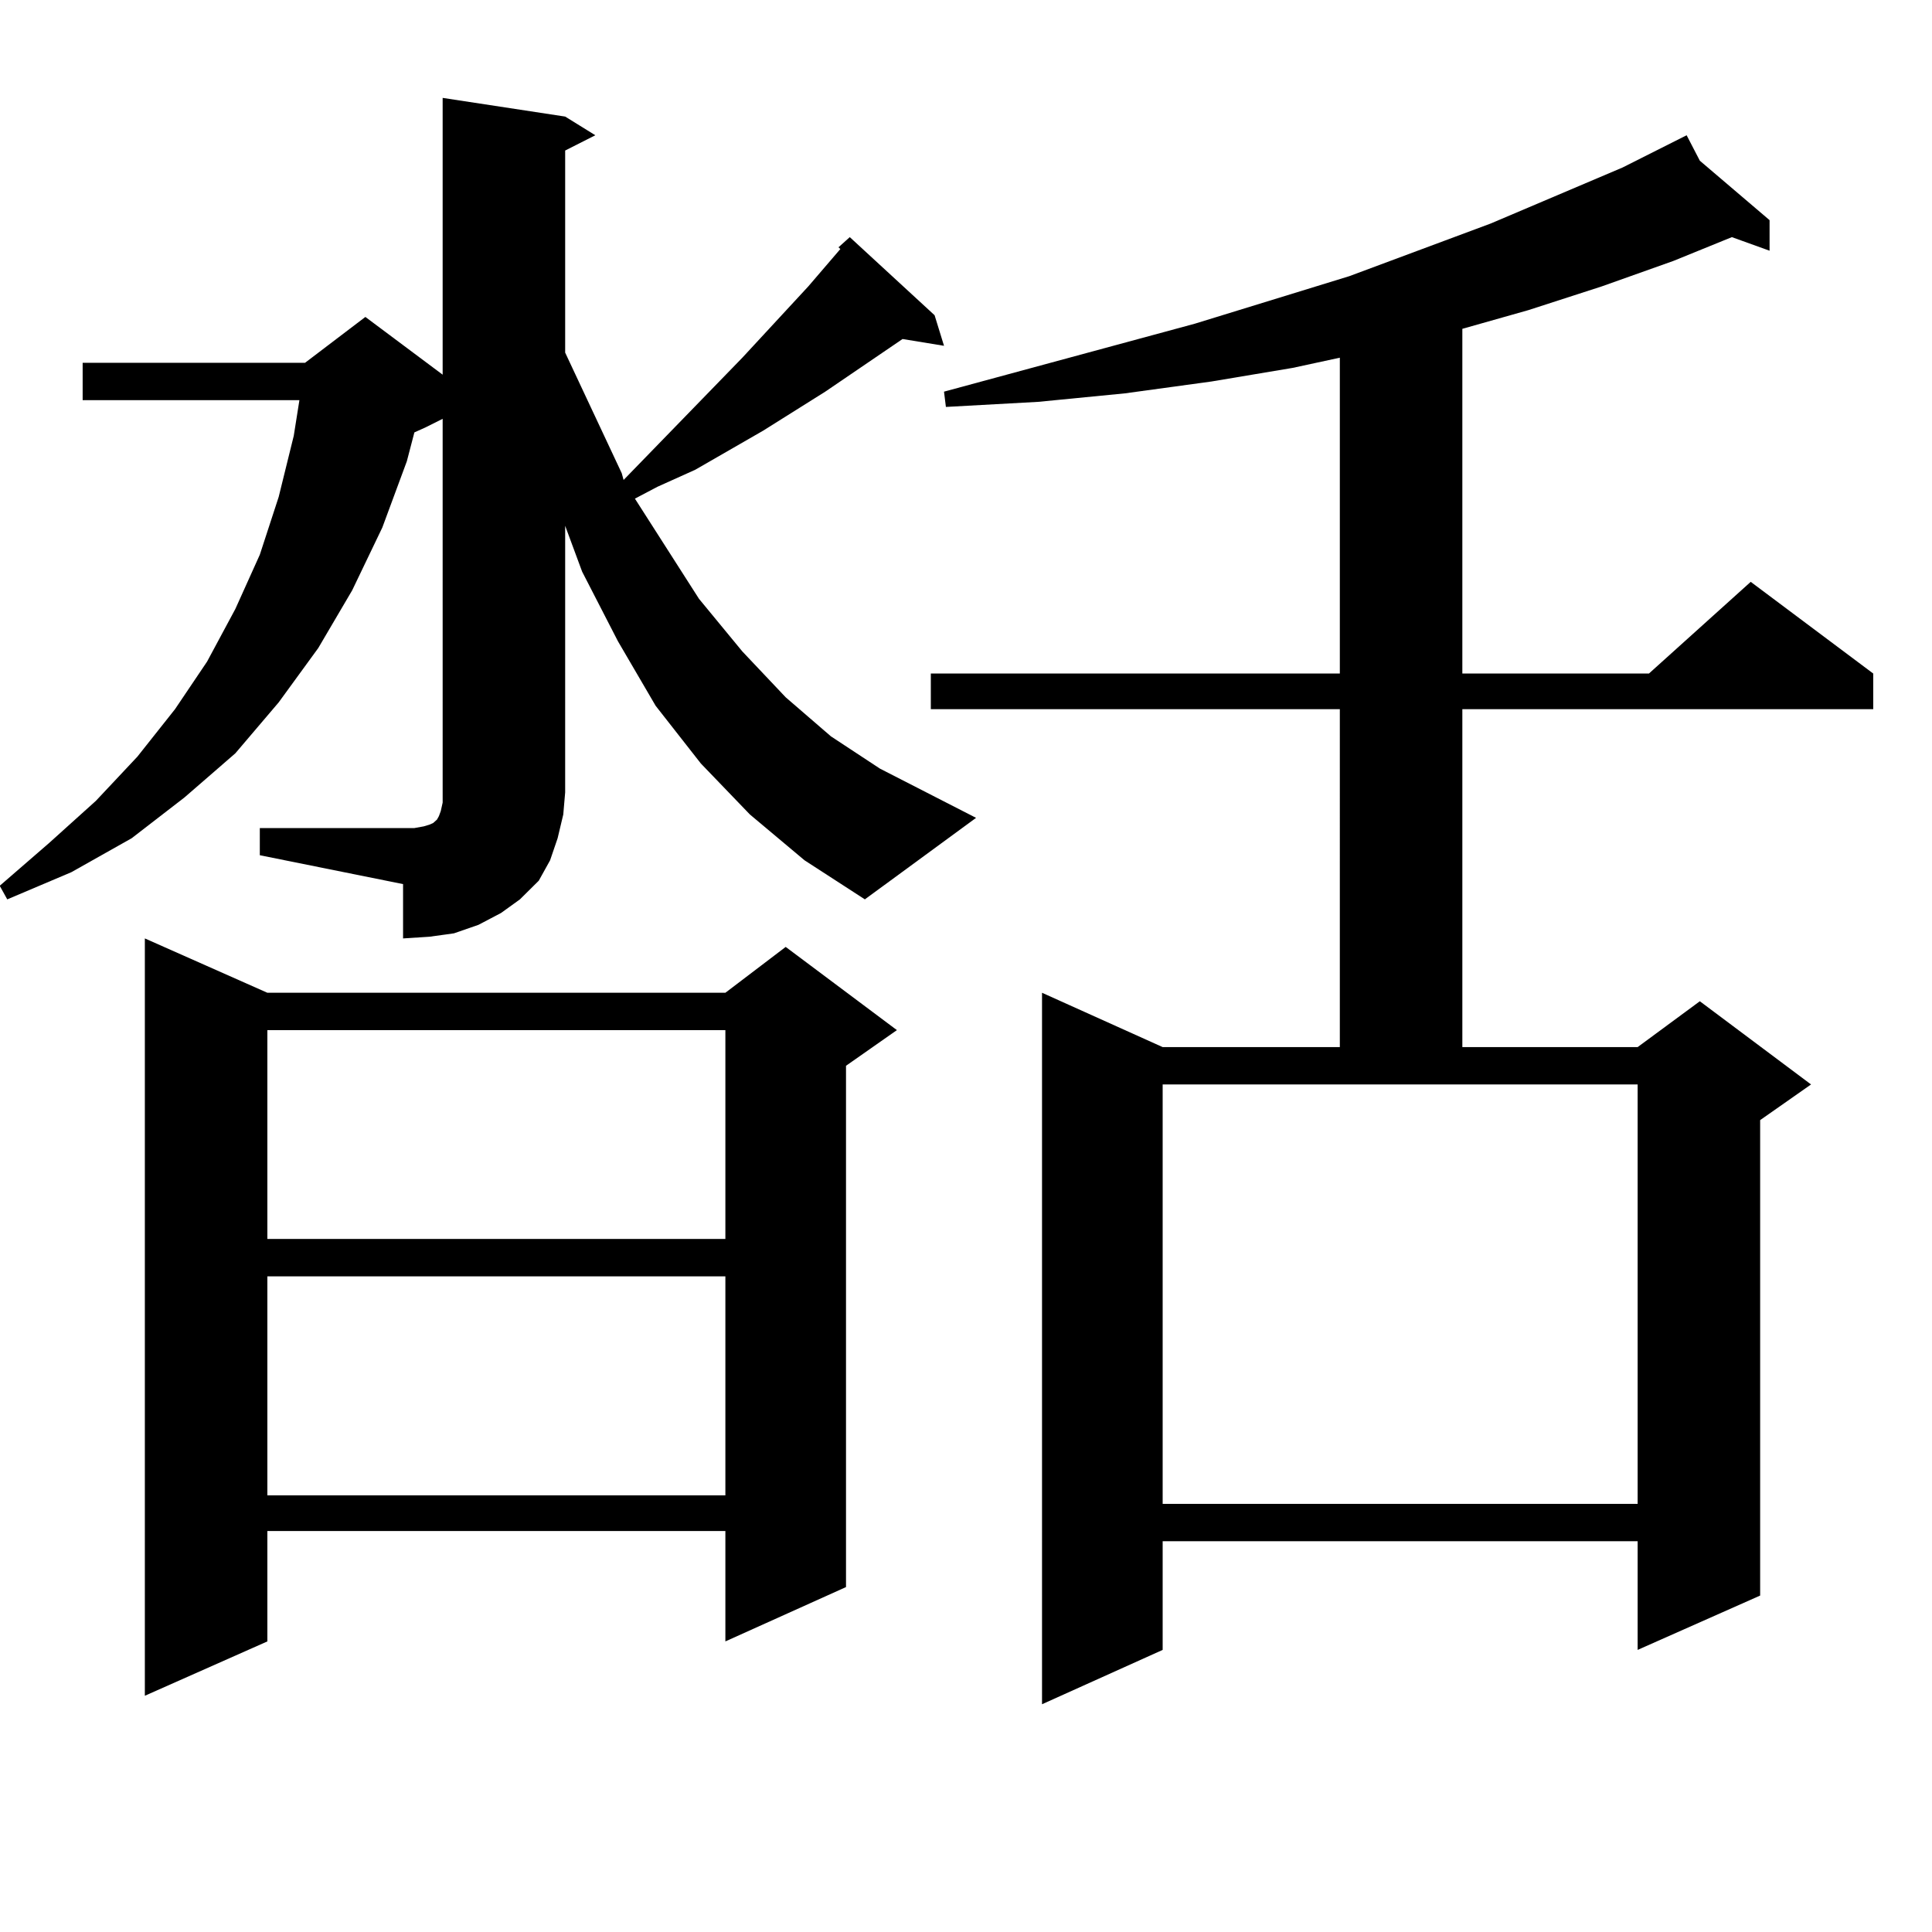
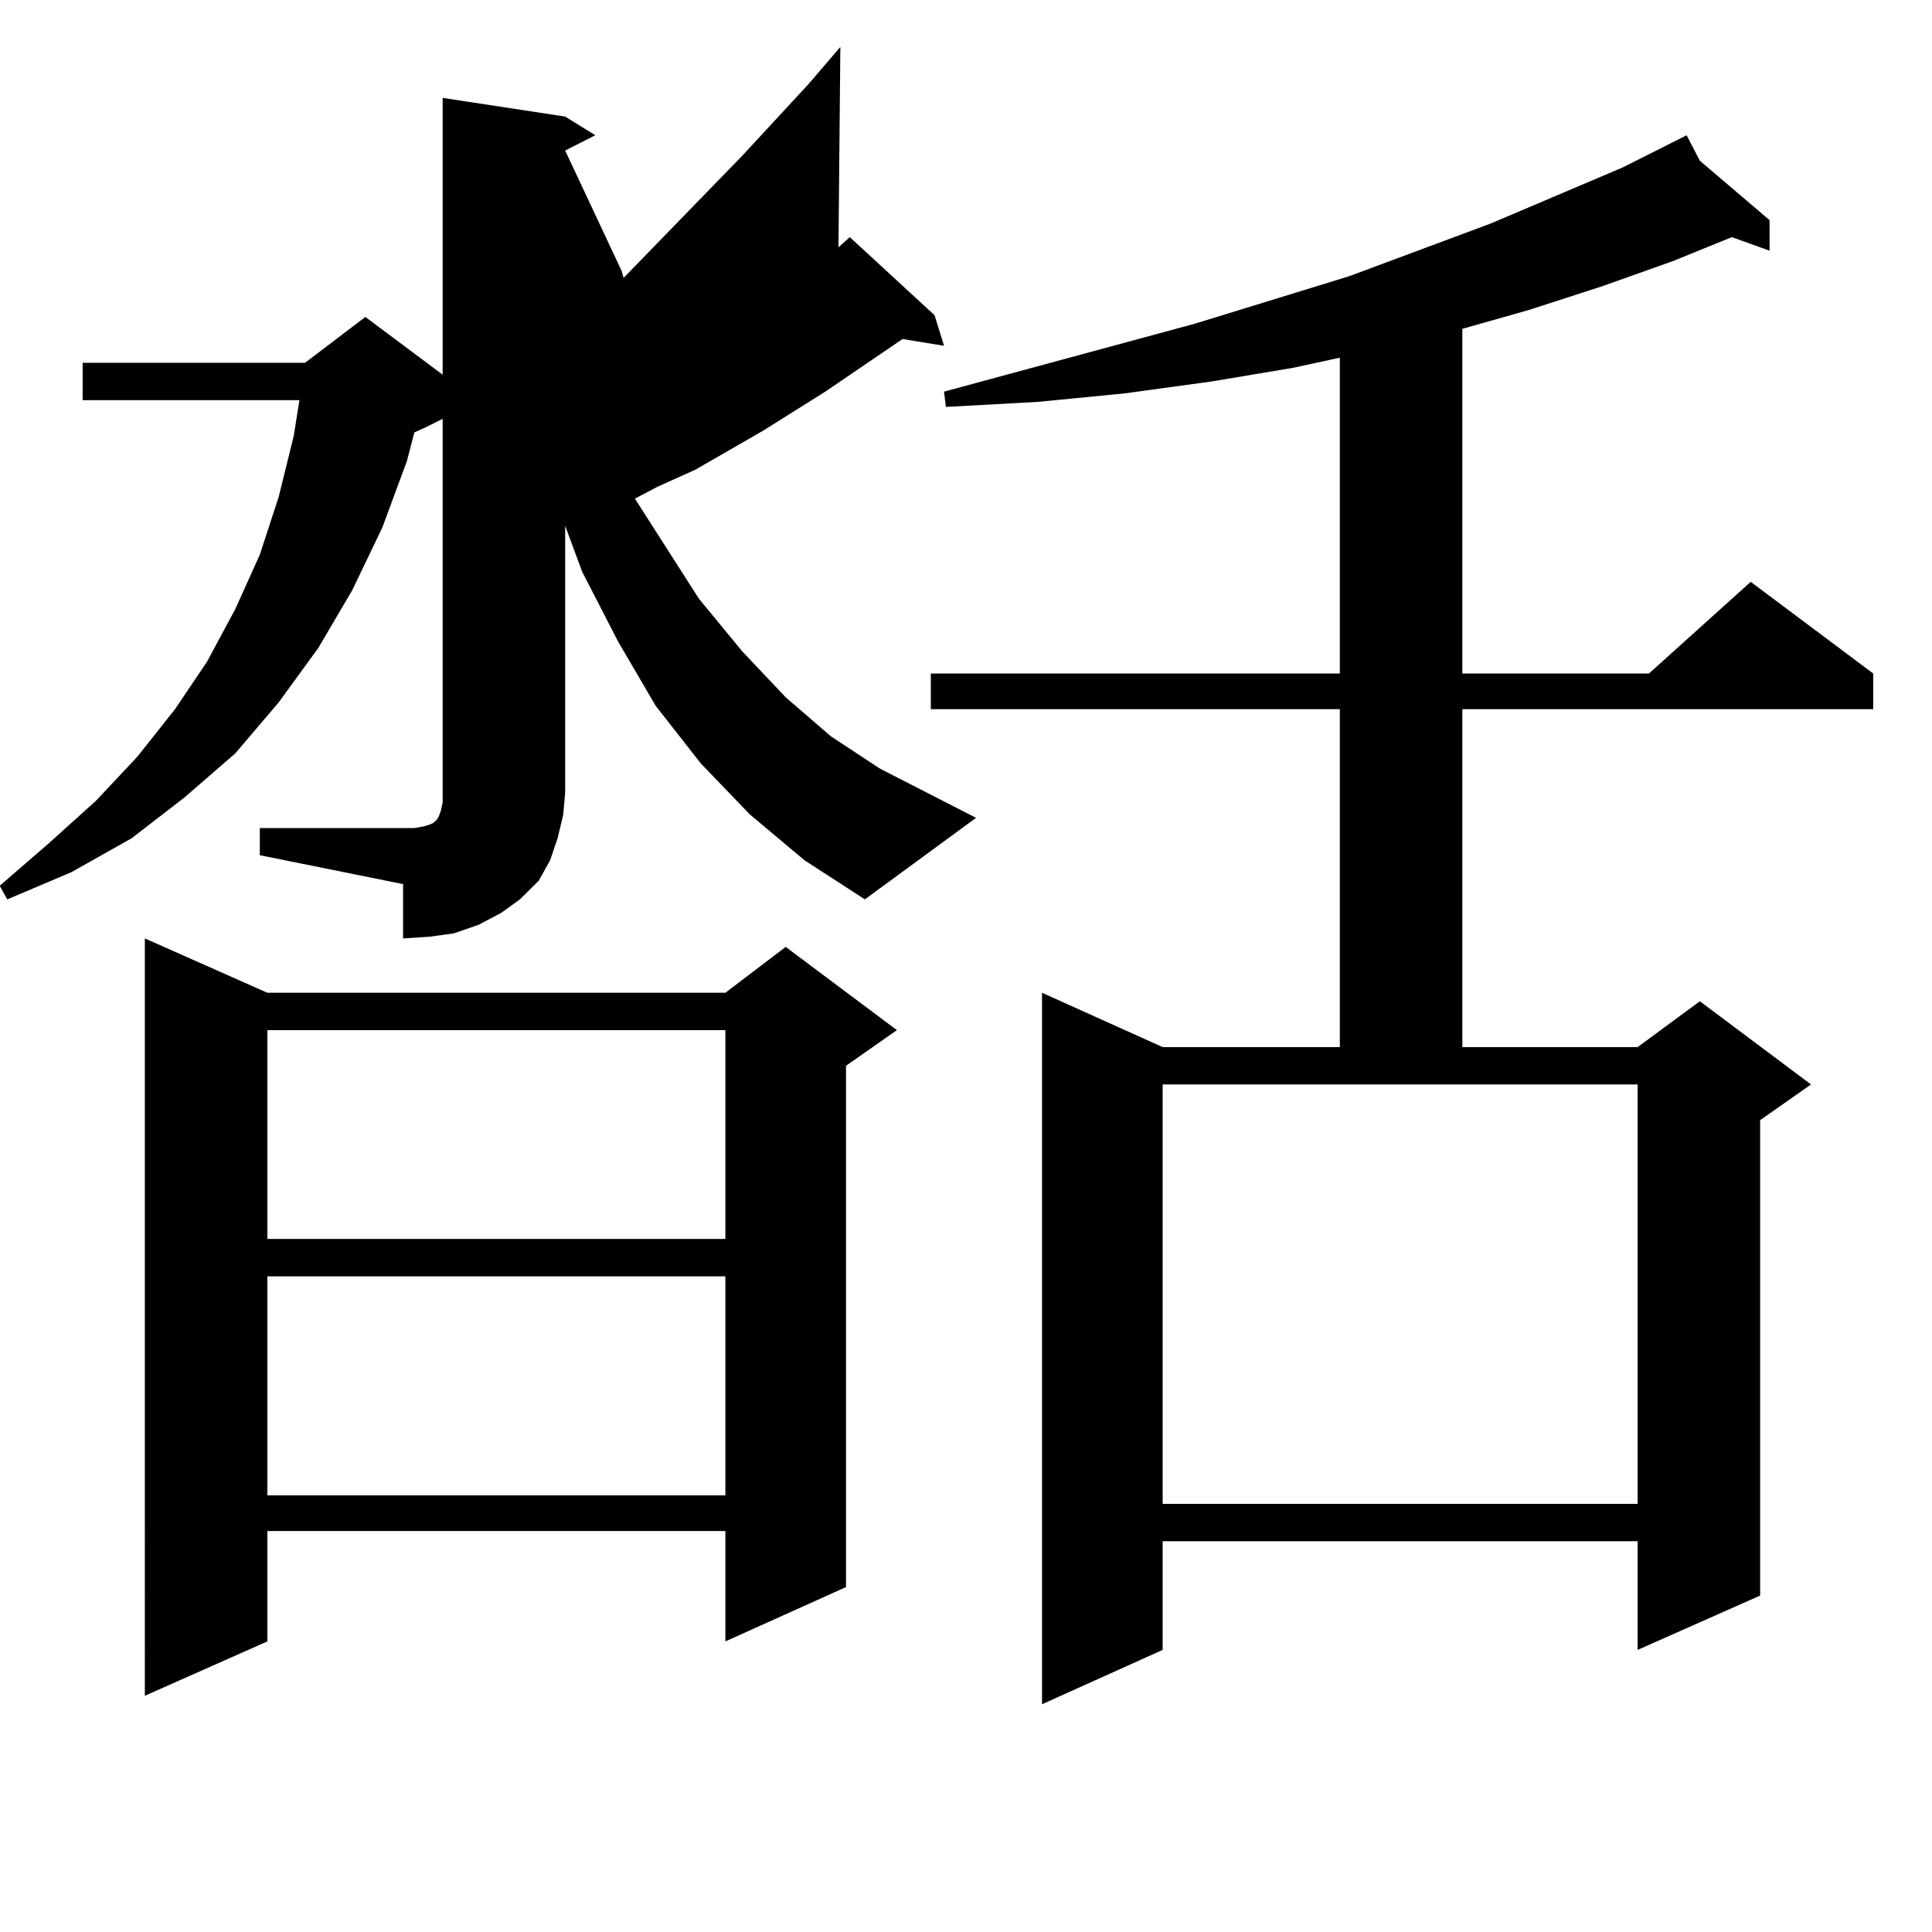
<svg xmlns="http://www.w3.org/2000/svg" version="1.1" id="图层_1" x="0px" y="0px" width="1000px" height="1000px" viewBox="0 0 1000 1000" enable-background="new 0 0 1000 1000" xml:space="preserve">
-   <path d="M433.989,128.011l3.902-3.516l1.951-1.758l43.901,40.43l4.878,15.82l-21.463-3.516l-39.999,27.246l-32.194,20.215  l-35.121,20.215l-19.512,8.789l-11.707,6.152l33.17,51.855l22.438,27.246l22.438,23.73l23.414,20.215l25.365,16.699l49.755,25.488  l-57.56,42.188l-31.219-20.215l-28.292-23.73l-25.365-26.367l-23.414-29.883l-19.512-33.398l-18.536-36.035l-8.78-23.73V410.14  l-0.976,11.426l-2.927,12.305l-3.902,11.426l-5.854,10.547l-9.756,9.668l-9.756,7.031l-11.707,6.152l-12.683,4.395l-12.683,1.758  l-13.658,0.879v-28.125l-74.145-14.941v-14.063h74.145h5.854l4.878-0.879l2.927-0.879l1.951-0.879l0.976-0.879l0.976-0.879  l0.976-1.758l0.976-2.637l0.976-4.395v-5.273V216.781l-8.78,4.395l-5.854,2.637l-3.902,14.941l-12.683,34.277l-15.609,32.52  l-17.561,29.883l-20.487,28.125l-22.438,26.367l-26.341,22.852l-27.316,21.094l-31.219,17.578l-33.17,14.063l-3.902-7.031  l25.365-21.973l24.39-21.973l21.463-22.852l19.512-24.609l16.585-24.609l14.634-27.246l12.683-28.125l9.756-29.883l7.805-31.641  l2.927-18.457H42.779v-19.336h115.119l31.219-23.73l39.999,29.883V50.668l63.413,9.668l15.609,9.668l-15.609,7.91v104.59  l29.268,62.402l0.976,3.516l61.462-63.281l34.146-36.914l16.585-19.336L433.989,128.011z M138.387,513.851h237.067l31.219-23.73  l57.56,43.066l-26.341,18.457v269.824l-62.438,28.125v-57.129H138.387v57.129l-63.413,28.125V485.726L138.387,513.851z   M138.387,533.187v108.105h237.067V533.187H138.387z M138.387,660.629v113.379h237.067V660.629H138.387z M879.832,83.187  l36.097,30.762v15.82l-19.512-7.031l-30.243,12.305l-37.072,13.184l-38.048,12.305l-34.146,9.668v178.418h96.583l52.682-47.461  l63.413,47.461v18.457H756.908v174.902h90.729l32.194-23.73l57.56,43.066l-26.341,18.457v246.094l-63.413,28.125v-56.25H601.79  v56.25l-62.438,28.125V513.851l62.438,28.125h91.705V367.074H481.793v-18.457h211.702V185.14l-24.39,5.273l-41.95,7.031  l-44.877,6.152l-44.877,4.395l-47.804,2.637l-0.976-7.91l129.753-35.156l79.998-24.609l73.169-27.246l68.291-29.004l33.17-16.699  L879.832,83.187z M601.79,778.402h245.848v-217.09H601.79V778.402z" />
+   <path d="M433.989,128.011l3.902-3.516l1.951-1.758l43.901,40.43l4.878,15.82l-21.463-3.516l-39.999,27.246l-32.194,20.215  l-35.121,20.215l-19.512,8.789l-11.707,6.152l33.17,51.855l22.438,27.246l22.438,23.73l23.414,20.215l25.365,16.699l49.755,25.488  l-57.56,42.188l-31.219-20.215l-28.292-23.73l-25.365-26.367l-23.414-29.883l-19.512-33.398l-18.536-36.035l-8.78-23.73V410.14  l-0.976,11.426l-2.927,12.305l-3.902,11.426l-5.854,10.547l-9.756,9.668l-9.756,7.031l-11.707,6.152l-12.683,4.395l-12.683,1.758  l-13.658,0.879v-28.125l-74.145-14.941v-14.063h74.145h5.854l4.878-0.879l2.927-0.879l1.951-0.879l0.976-0.879l0.976-0.879  l0.976-1.758l0.976-2.637l0.976-4.395v-5.273V216.781l-8.78,4.395l-5.854,2.637l-3.902,14.941l-12.683,34.277l-15.609,32.52  l-17.561,29.883l-20.487,28.125l-22.438,26.367l-26.341,22.852l-27.316,21.094l-31.219,17.578l-33.17,14.063l-3.902-7.031  l25.365-21.973l24.39-21.973l21.463-22.852l19.512-24.609l16.585-24.609l14.634-27.246l12.683-28.125l9.756-29.883l7.805-31.641  l2.927-18.457H42.779v-19.336h115.119l31.219-23.73l39.999,29.883V50.668l63.413,9.668l15.609,9.668l-15.609,7.91l29.268,62.402l0.976,3.516l61.462-63.281l34.146-36.914l16.585-19.336L433.989,128.011z M138.387,513.851h237.067l31.219-23.73  l57.56,43.066l-26.341,18.457v269.824l-62.438,28.125v-57.129H138.387v57.129l-63.413,28.125V485.726L138.387,513.851z   M138.387,533.187v108.105h237.067V533.187H138.387z M138.387,660.629v113.379h237.067V660.629H138.387z M879.832,83.187  l36.097,30.762v15.82l-19.512-7.031l-30.243,12.305l-37.072,13.184l-38.048,12.305l-34.146,9.668v178.418h96.583l52.682-47.461  l63.413,47.461v18.457H756.908v174.902h90.729l32.194-23.73l57.56,43.066l-26.341,18.457v246.094l-63.413,28.125v-56.25H601.79  v56.25l-62.438,28.125V513.851l62.438,28.125h91.705V367.074H481.793v-18.457h211.702V185.14l-24.39,5.273l-41.95,7.031  l-44.877,6.152l-44.877,4.395l-47.804,2.637l-0.976-7.91l129.753-35.156l79.998-24.609l73.169-27.246l68.291-29.004l33.17-16.699  L879.832,83.187z M601.79,778.402h245.848v-217.09H601.79V778.402z" />
</svg>